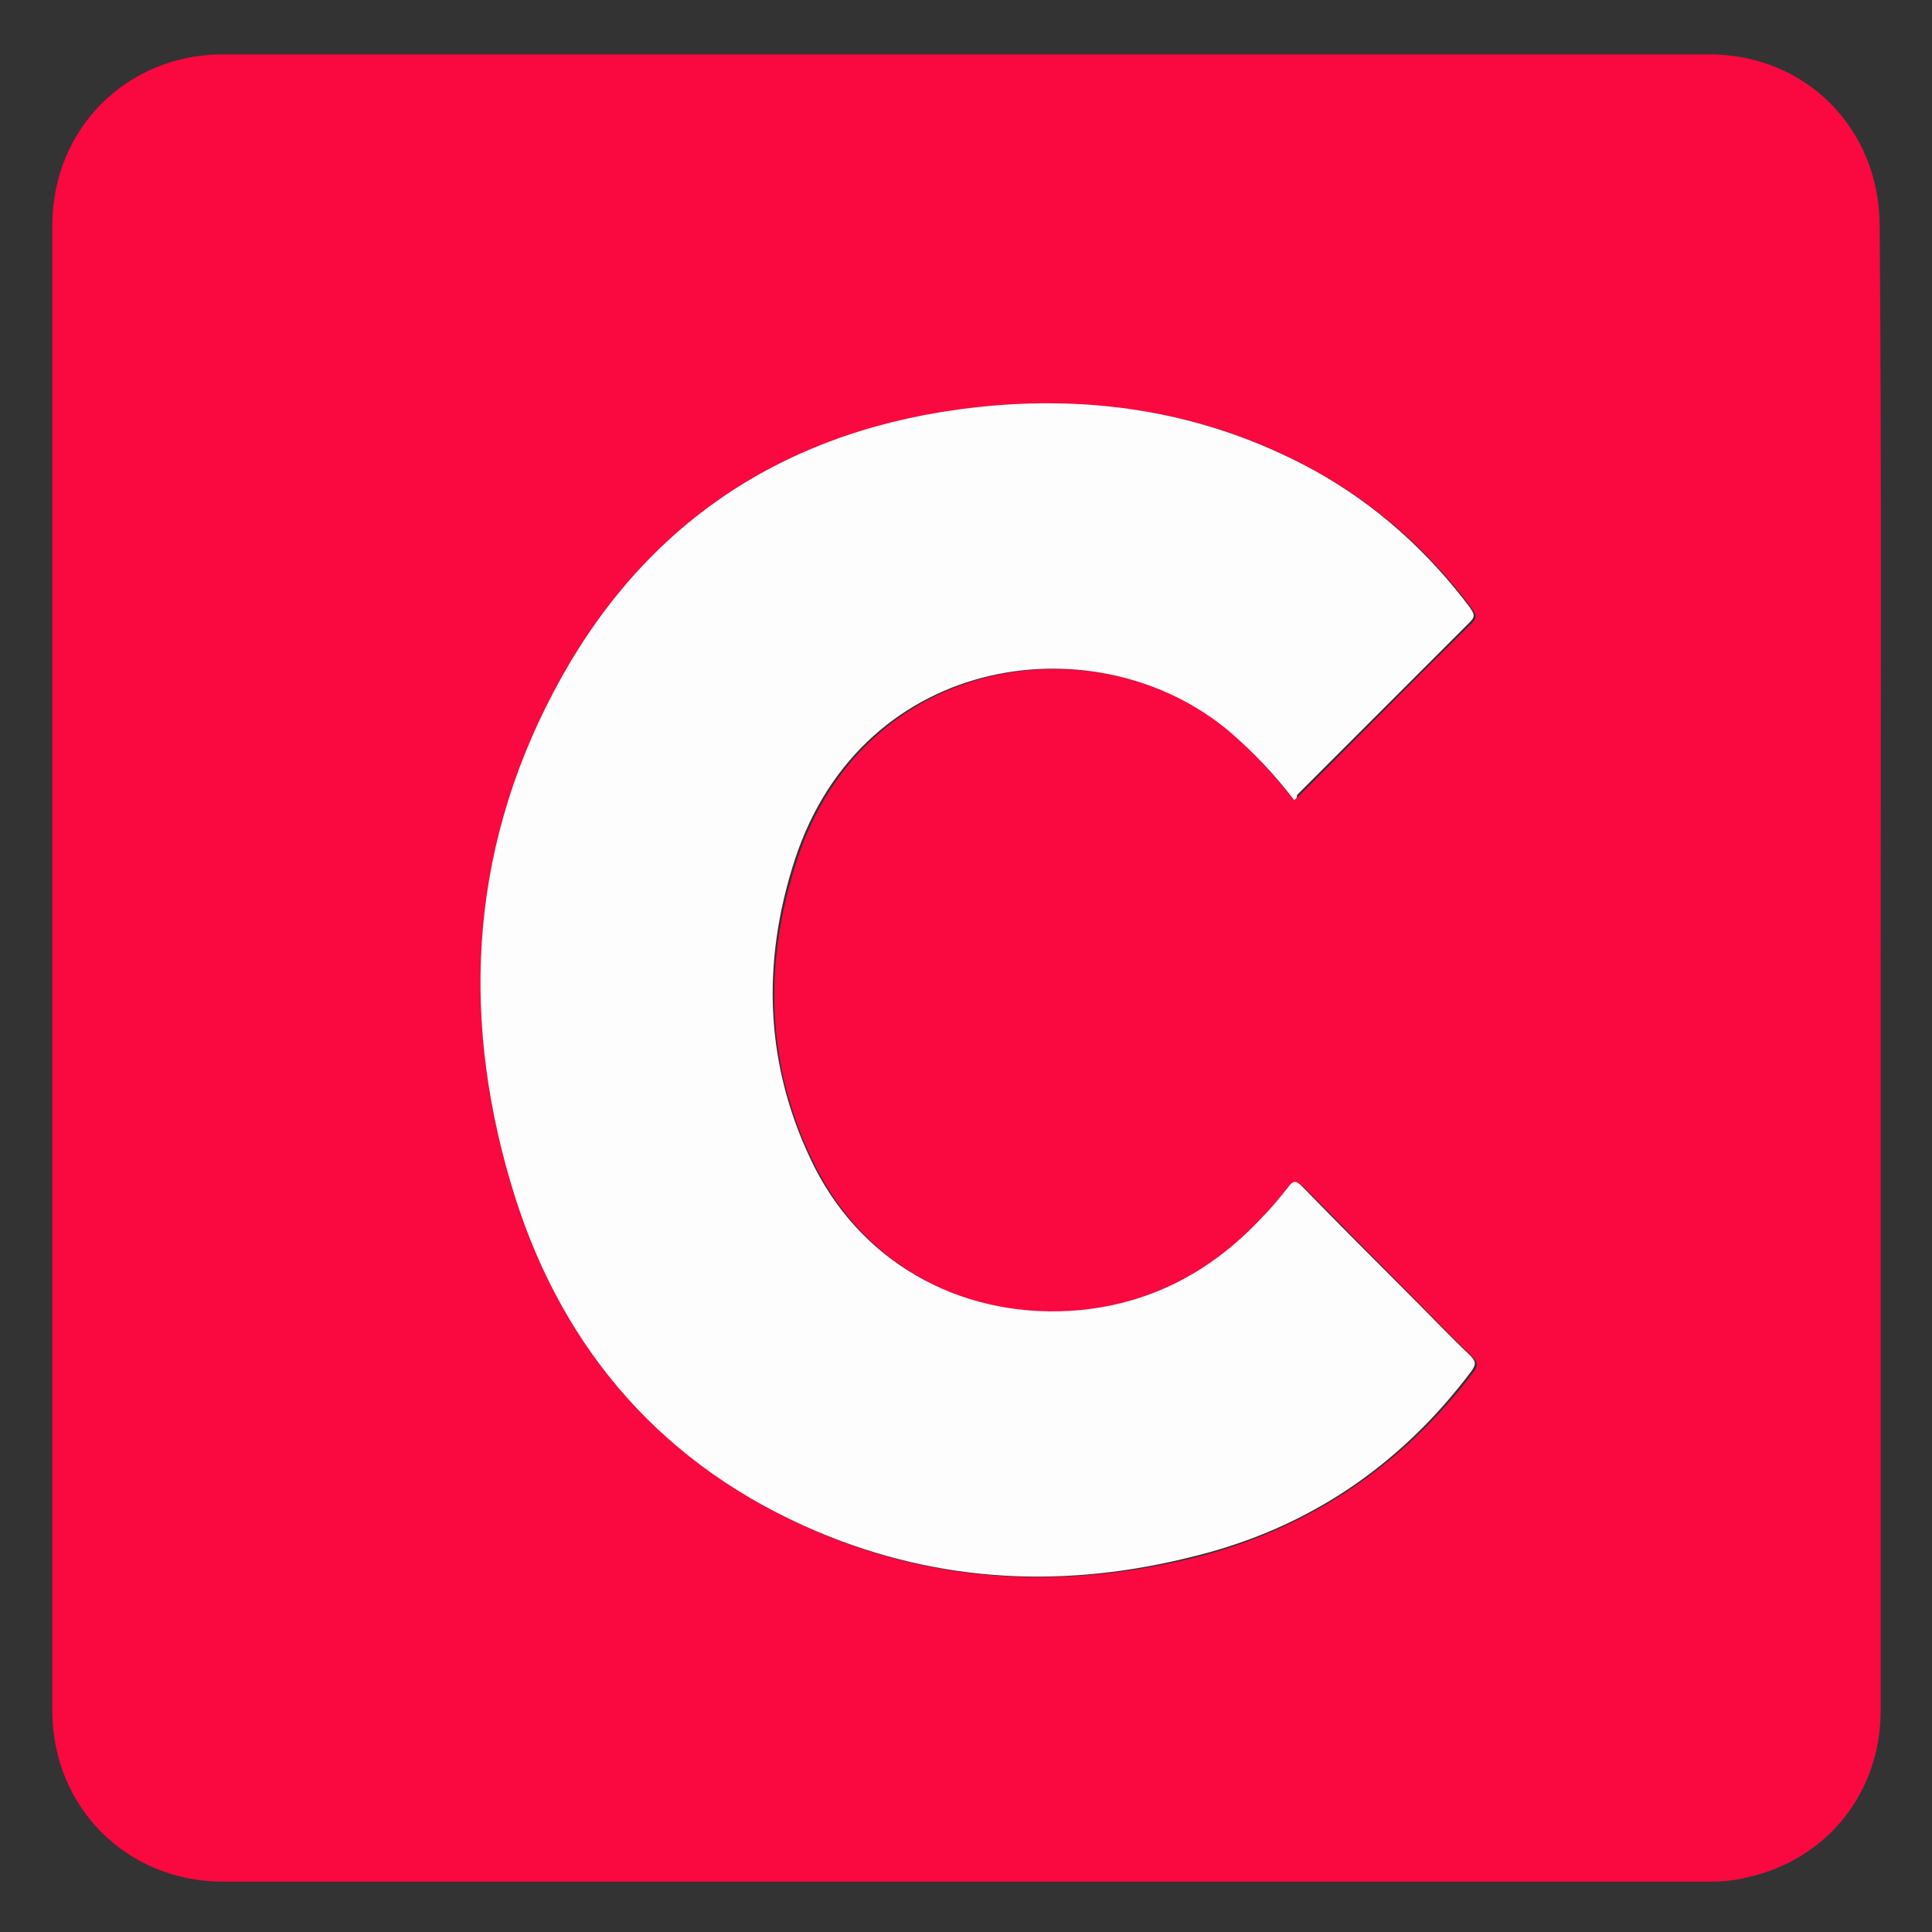
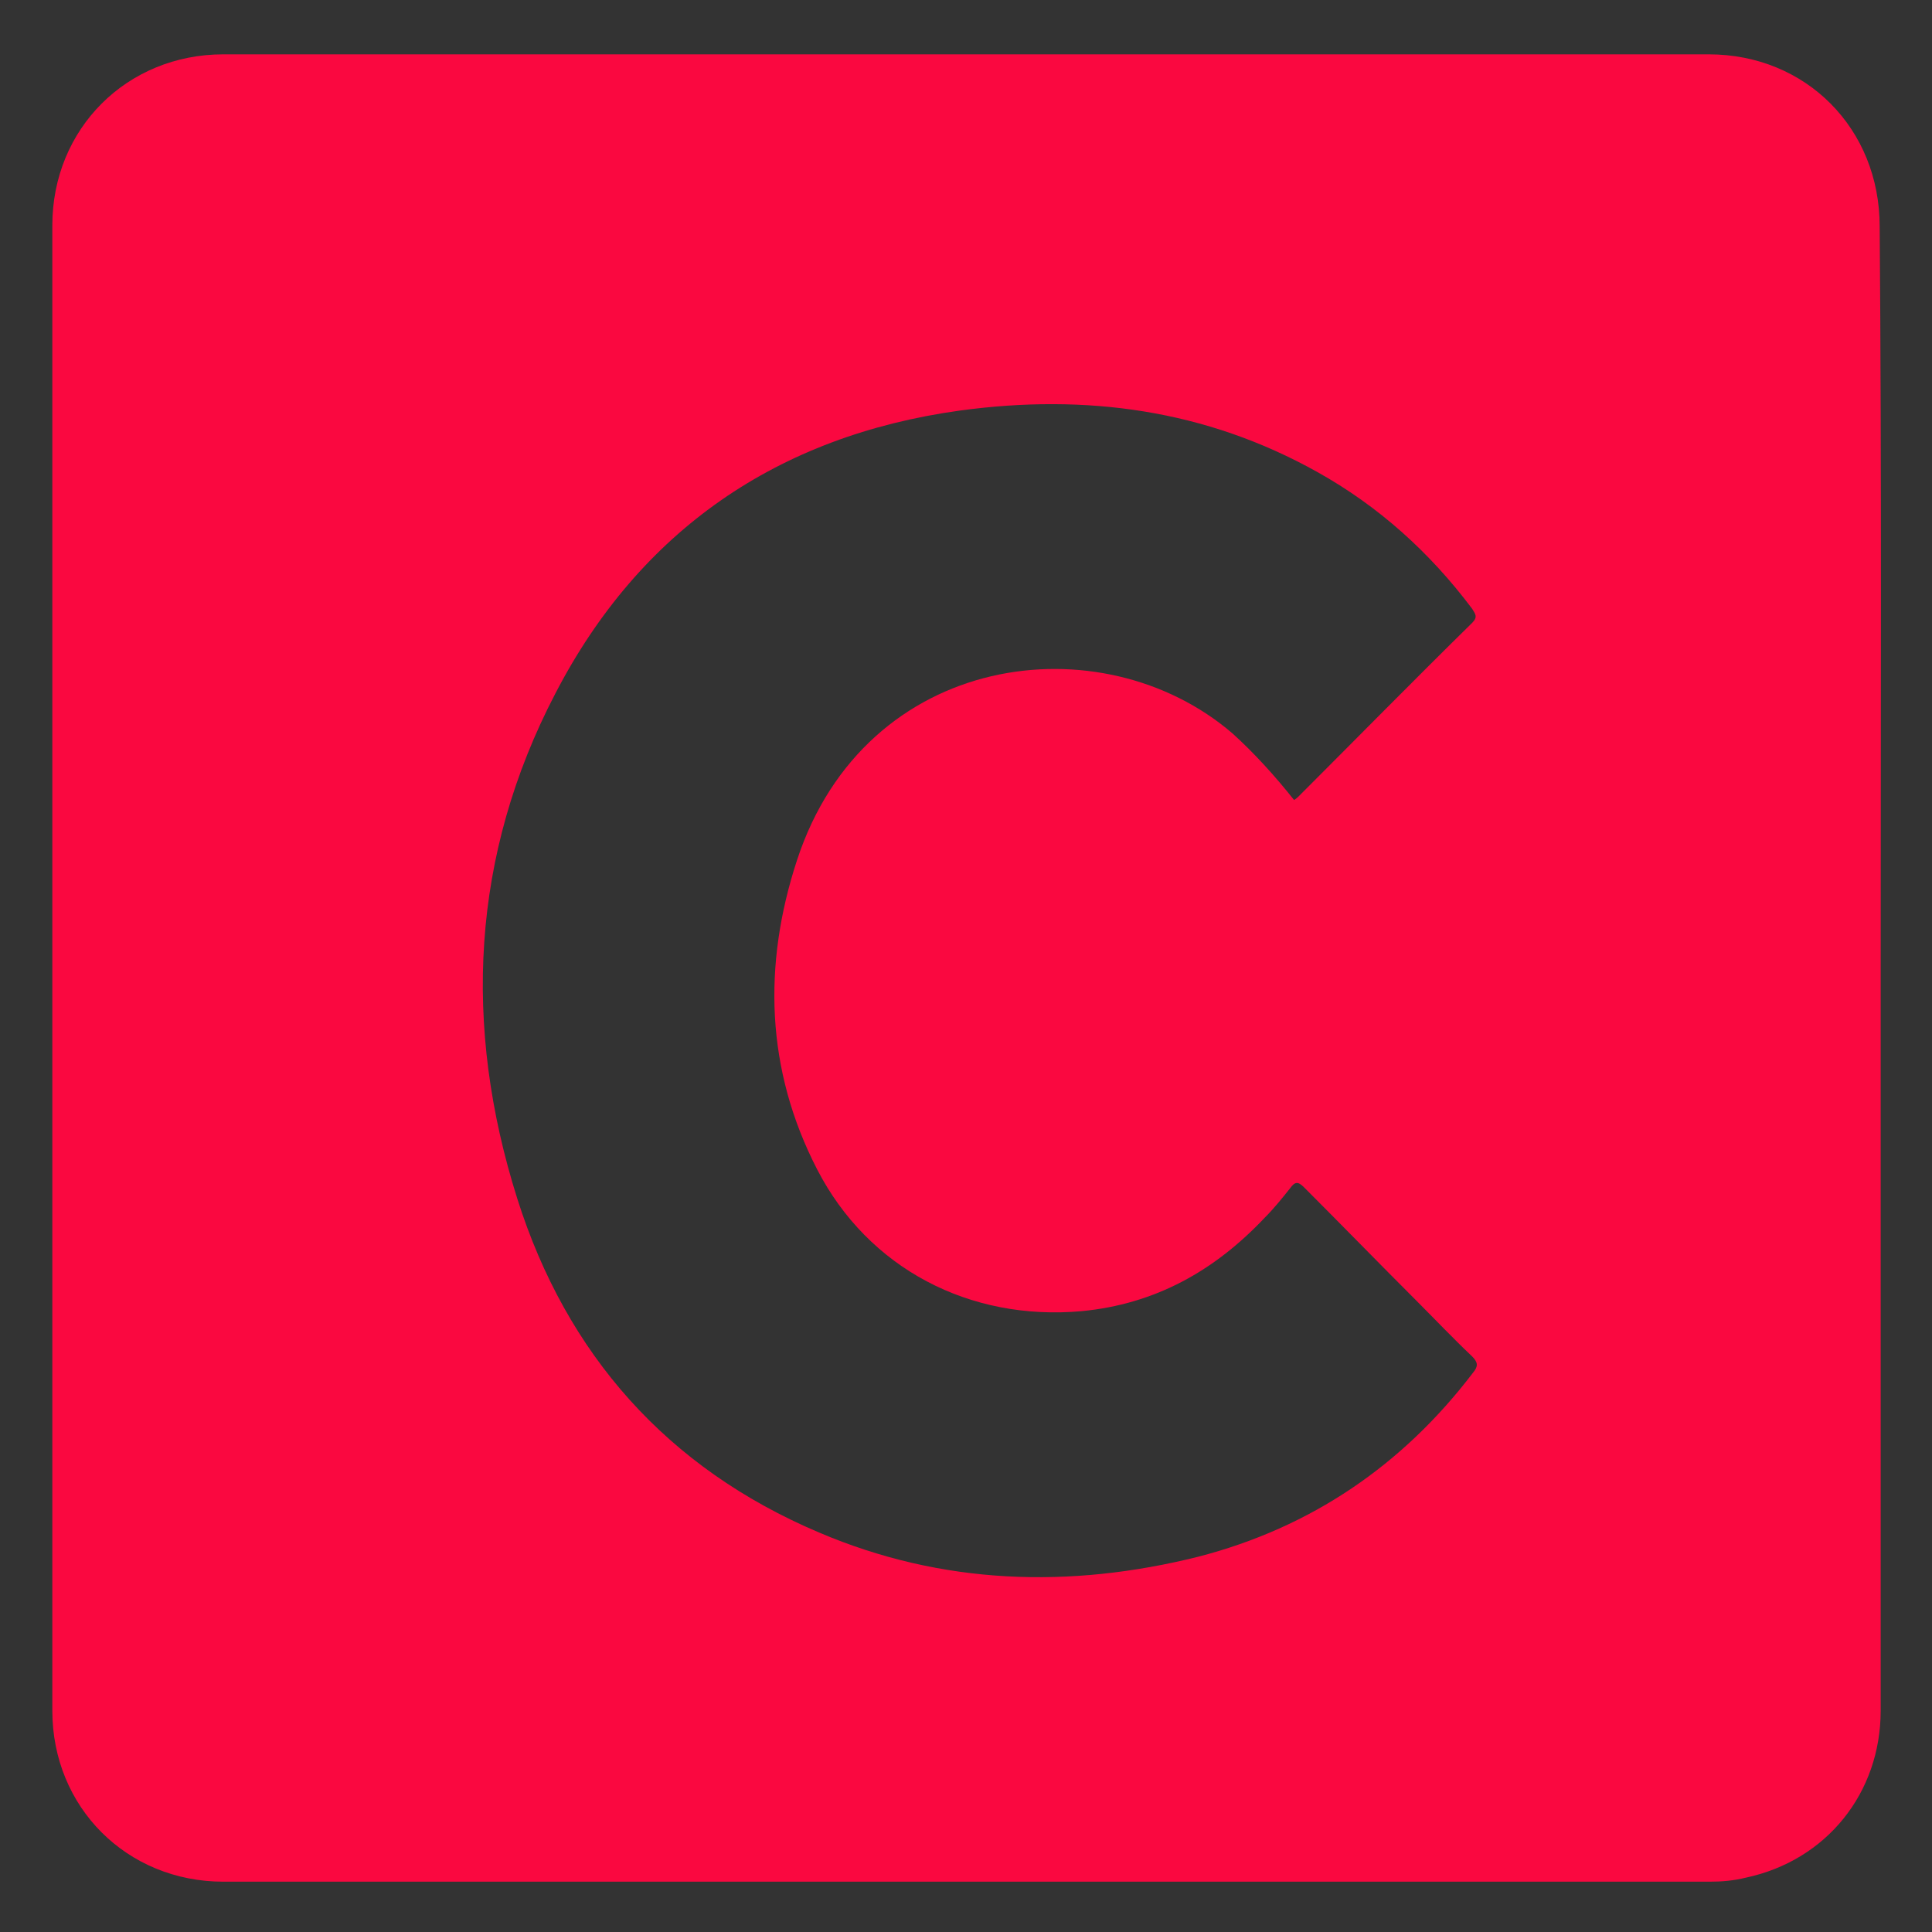
<svg xmlns="http://www.w3.org/2000/svg" version="1.1" id="Слой_1" x="0px" y="0px" viewBox="0 0 192 192" style="enable-background:new 0 0 192 192;" xml:space="preserve">
  <rect x="0" y="0" width="192" height="192" fill="#333333" stroke="none" />
  <style type="text/css">
	.st0{fill:#FA0840;}
	.st1{fill:#FEFDFD;}
</style>
  <g>
    <path class="st0" d="M186.9,96.2c0,24.6,0,49.2,0,73.8c0,8.2-5.4,14.9-13.4,16.6c-1.2,0.3-2.4,0.4-3.6,0.4c-49.2,0-98.5,0-147.7,0   c-9.6,0-17-7.4-17-17c0-49.2,0-98.4,0-147.6c0-9.6,7.4-17,17-17c49.2,0,98.4,0,147.6,0c9.7,0,17,7.4,17,17.1   C187,47,186.9,71.6,186.9,96.2z M128.6,79.5c0.2-0.1,0.4-0.3,0.5-0.4c5.7-5.7,11.4-11.5,17.2-17.2c0.6-0.6,0.3-0.9,0-1.4   c-4.2-5.6-9.3-10.2-15.4-13.6c-11.1-6.2-23-7.8-35.5-6.1c-18.1,2.5-31.8,11.9-40.2,28.1c-8.4,16.1-9.2,33.1-3.8,50.2   c4.9,15.5,14.9,26.8,30,33.2c12.2,5.2,24.9,5.6,37.7,2.4c11.2-2.9,20.3-9.1,27.3-18.3c0.5-0.6,0.5-1-0.1-1.6   c-1.9-1.8-3.7-3.7-5.6-5.6c-3.7-3.7-7.4-7.5-11.1-11.2c-0.6-0.6-0.9-0.6-1.4,0.1c-0.8,1-1.6,2-2.5,2.9c-5,5.3-10.9,8.6-18.2,9.3   c-11.1,1-21.2-4.2-26.3-14.1c-5.1-9.9-5.4-20.3-2-30.7c6.8-20.8,30.3-23.8,43.3-12.6C124.6,74.8,126.7,77.1,128.6,79.5z" />
-     <path class="st1" d="M128.6,79.5c-1.9-2.5-4-4.7-6.3-6.7c-13-11.1-36.5-8.1-43.3,12.6c-3.4,10.4-3,20.8,2,30.7   c5.1,9.9,15.2,15.1,26.3,14.1c7.3-0.7,13.3-4,18.2-9.3c0.9-0.9,1.7-1.9,2.5-2.9c0.5-0.7,0.8-0.7,1.4-0.1c3.7,3.8,7.4,7.5,11.1,11.2   c1.9,1.9,3.7,3.8,5.6,5.6c0.6,0.6,0.6,0.9,0.1,1.6c-7,9.3-16.1,15.5-27.3,18.3c-12.8,3.3-25.4,2.8-37.7-2.4   c-15.1-6.4-25.1-17.8-30-33.2c-5.4-17.1-4.7-34.1,3.8-50.2c8.5-16.2,22.1-25.6,40.2-28.1c12.4-1.7,24.4,0,35.5,6.1   c6.1,3.4,11.2,8,15.4,13.6c0.3,0.5,0.6,0.8,0,1.4c-5.7,5.7-11.5,11.5-17.2,17.2C128.9,79.3,128.8,79.4,128.6,79.5z" />
  </g>
</svg>